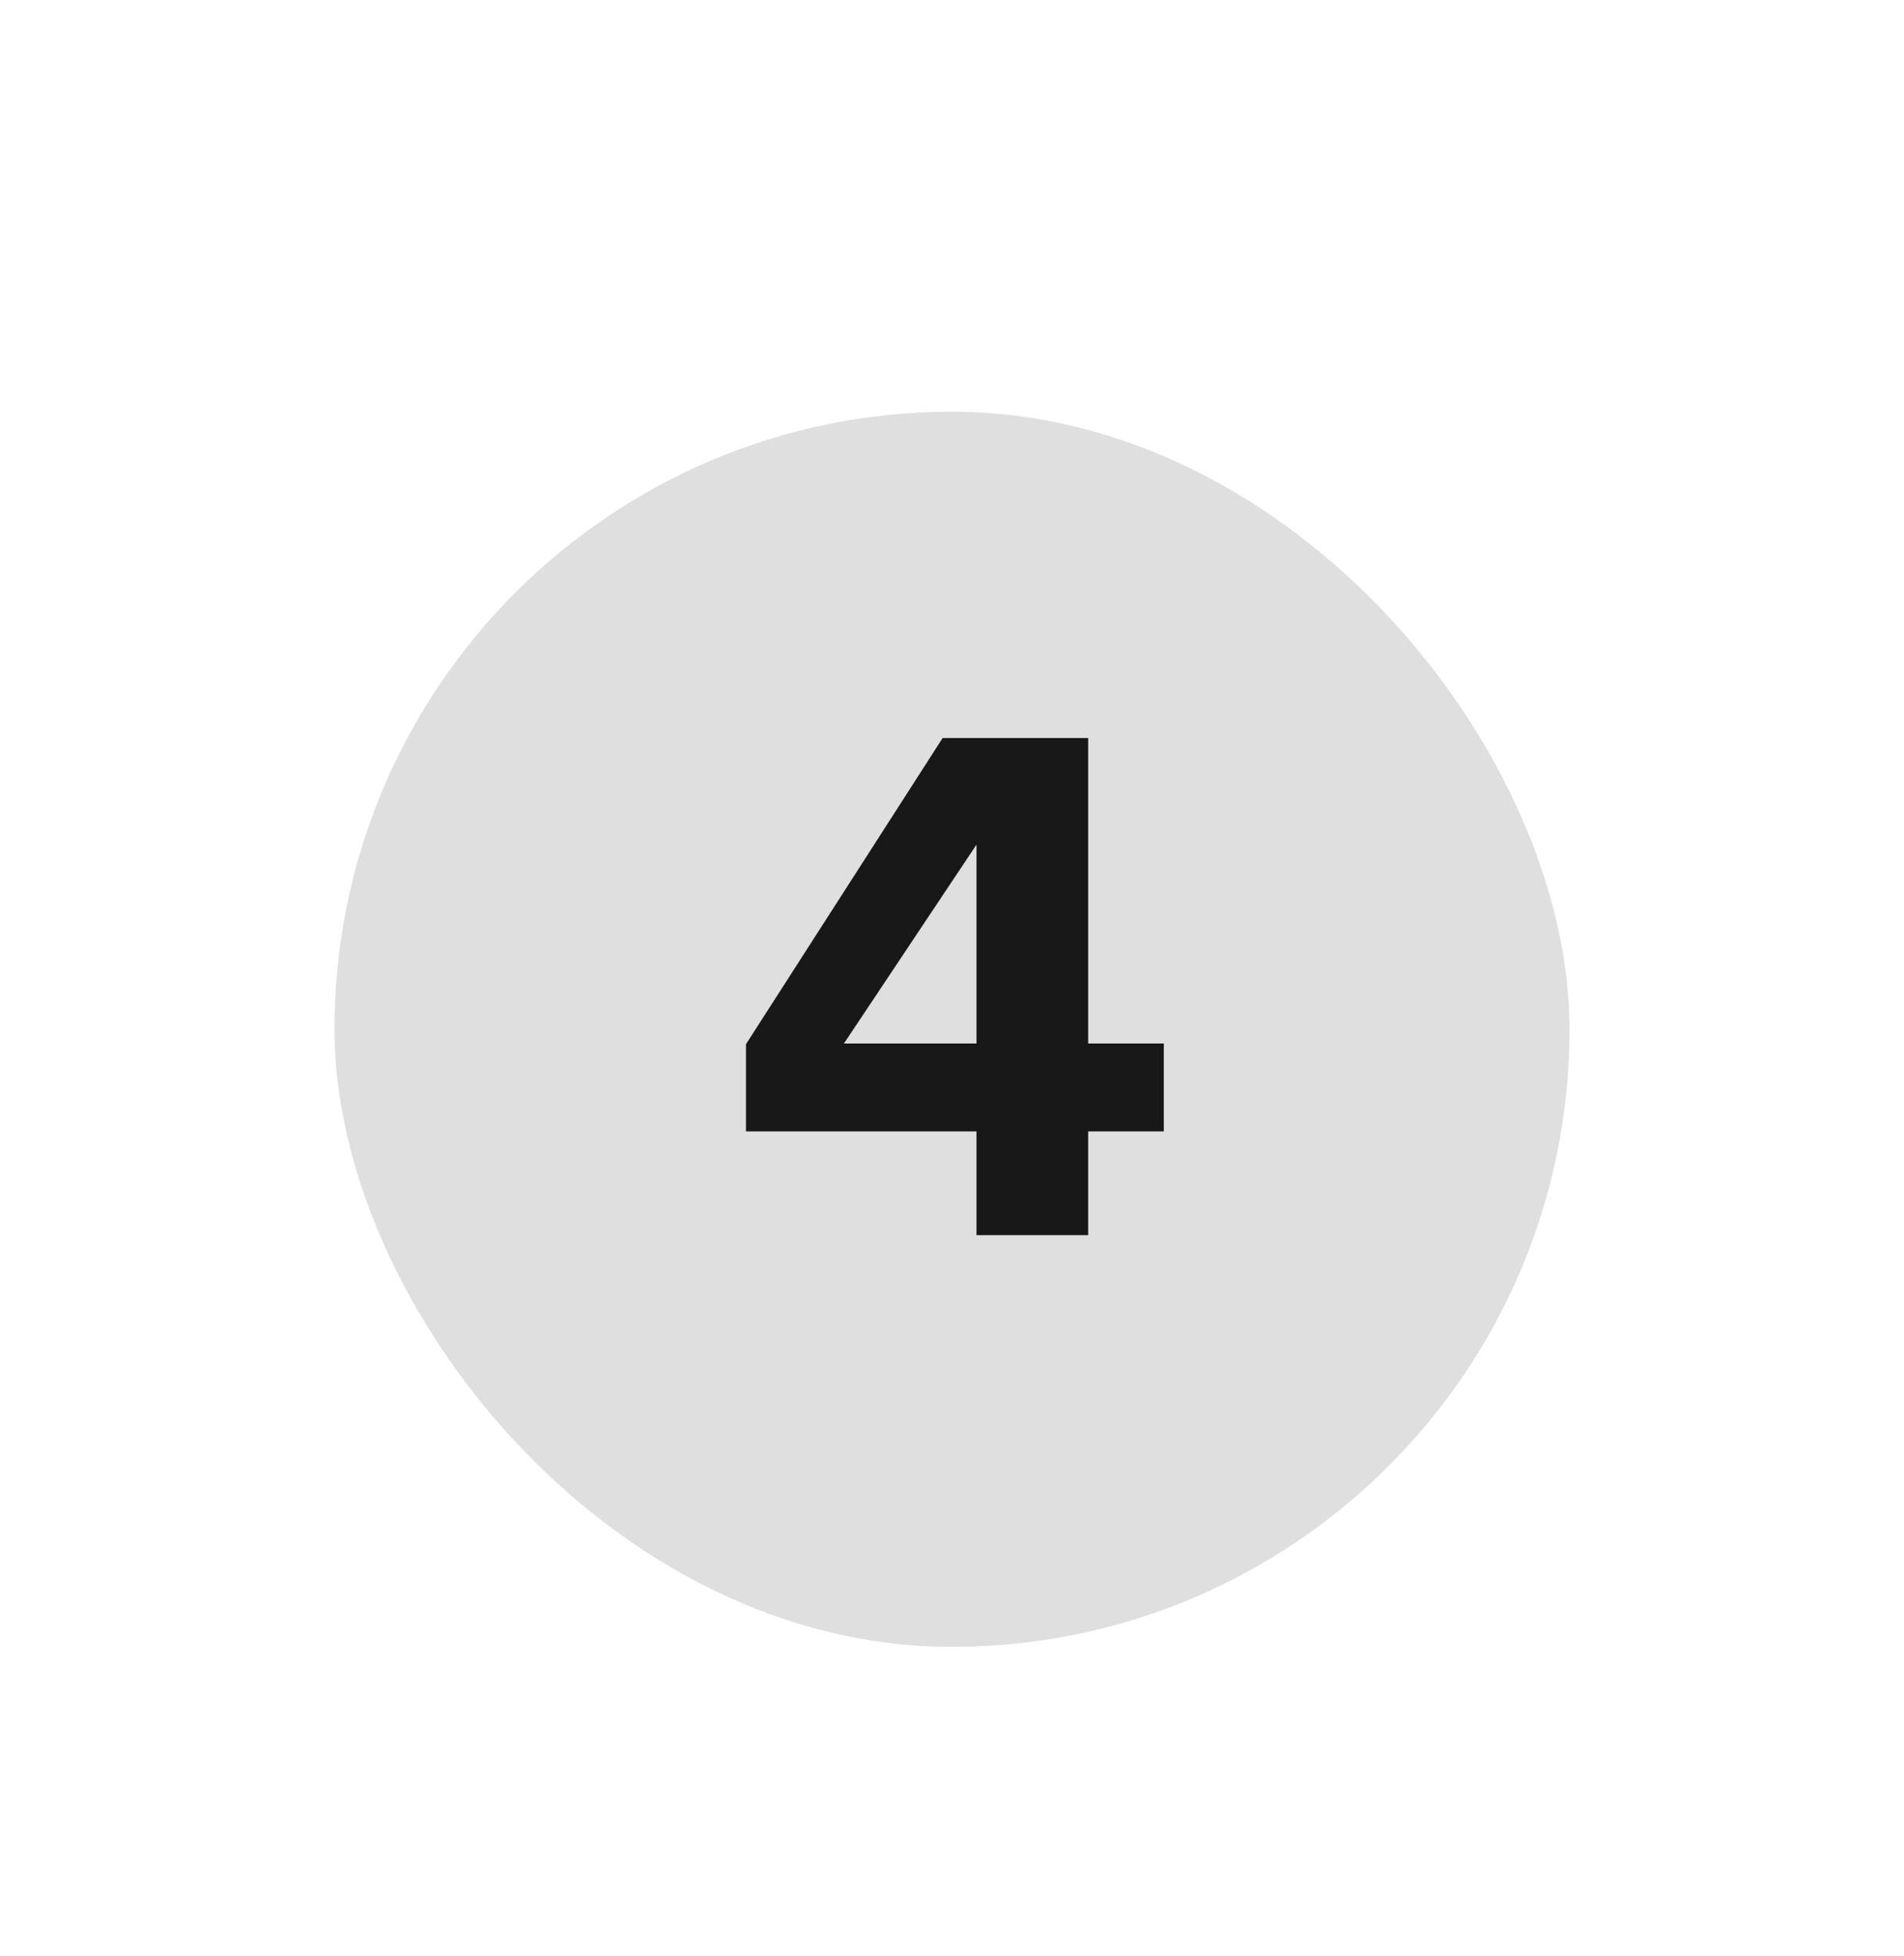
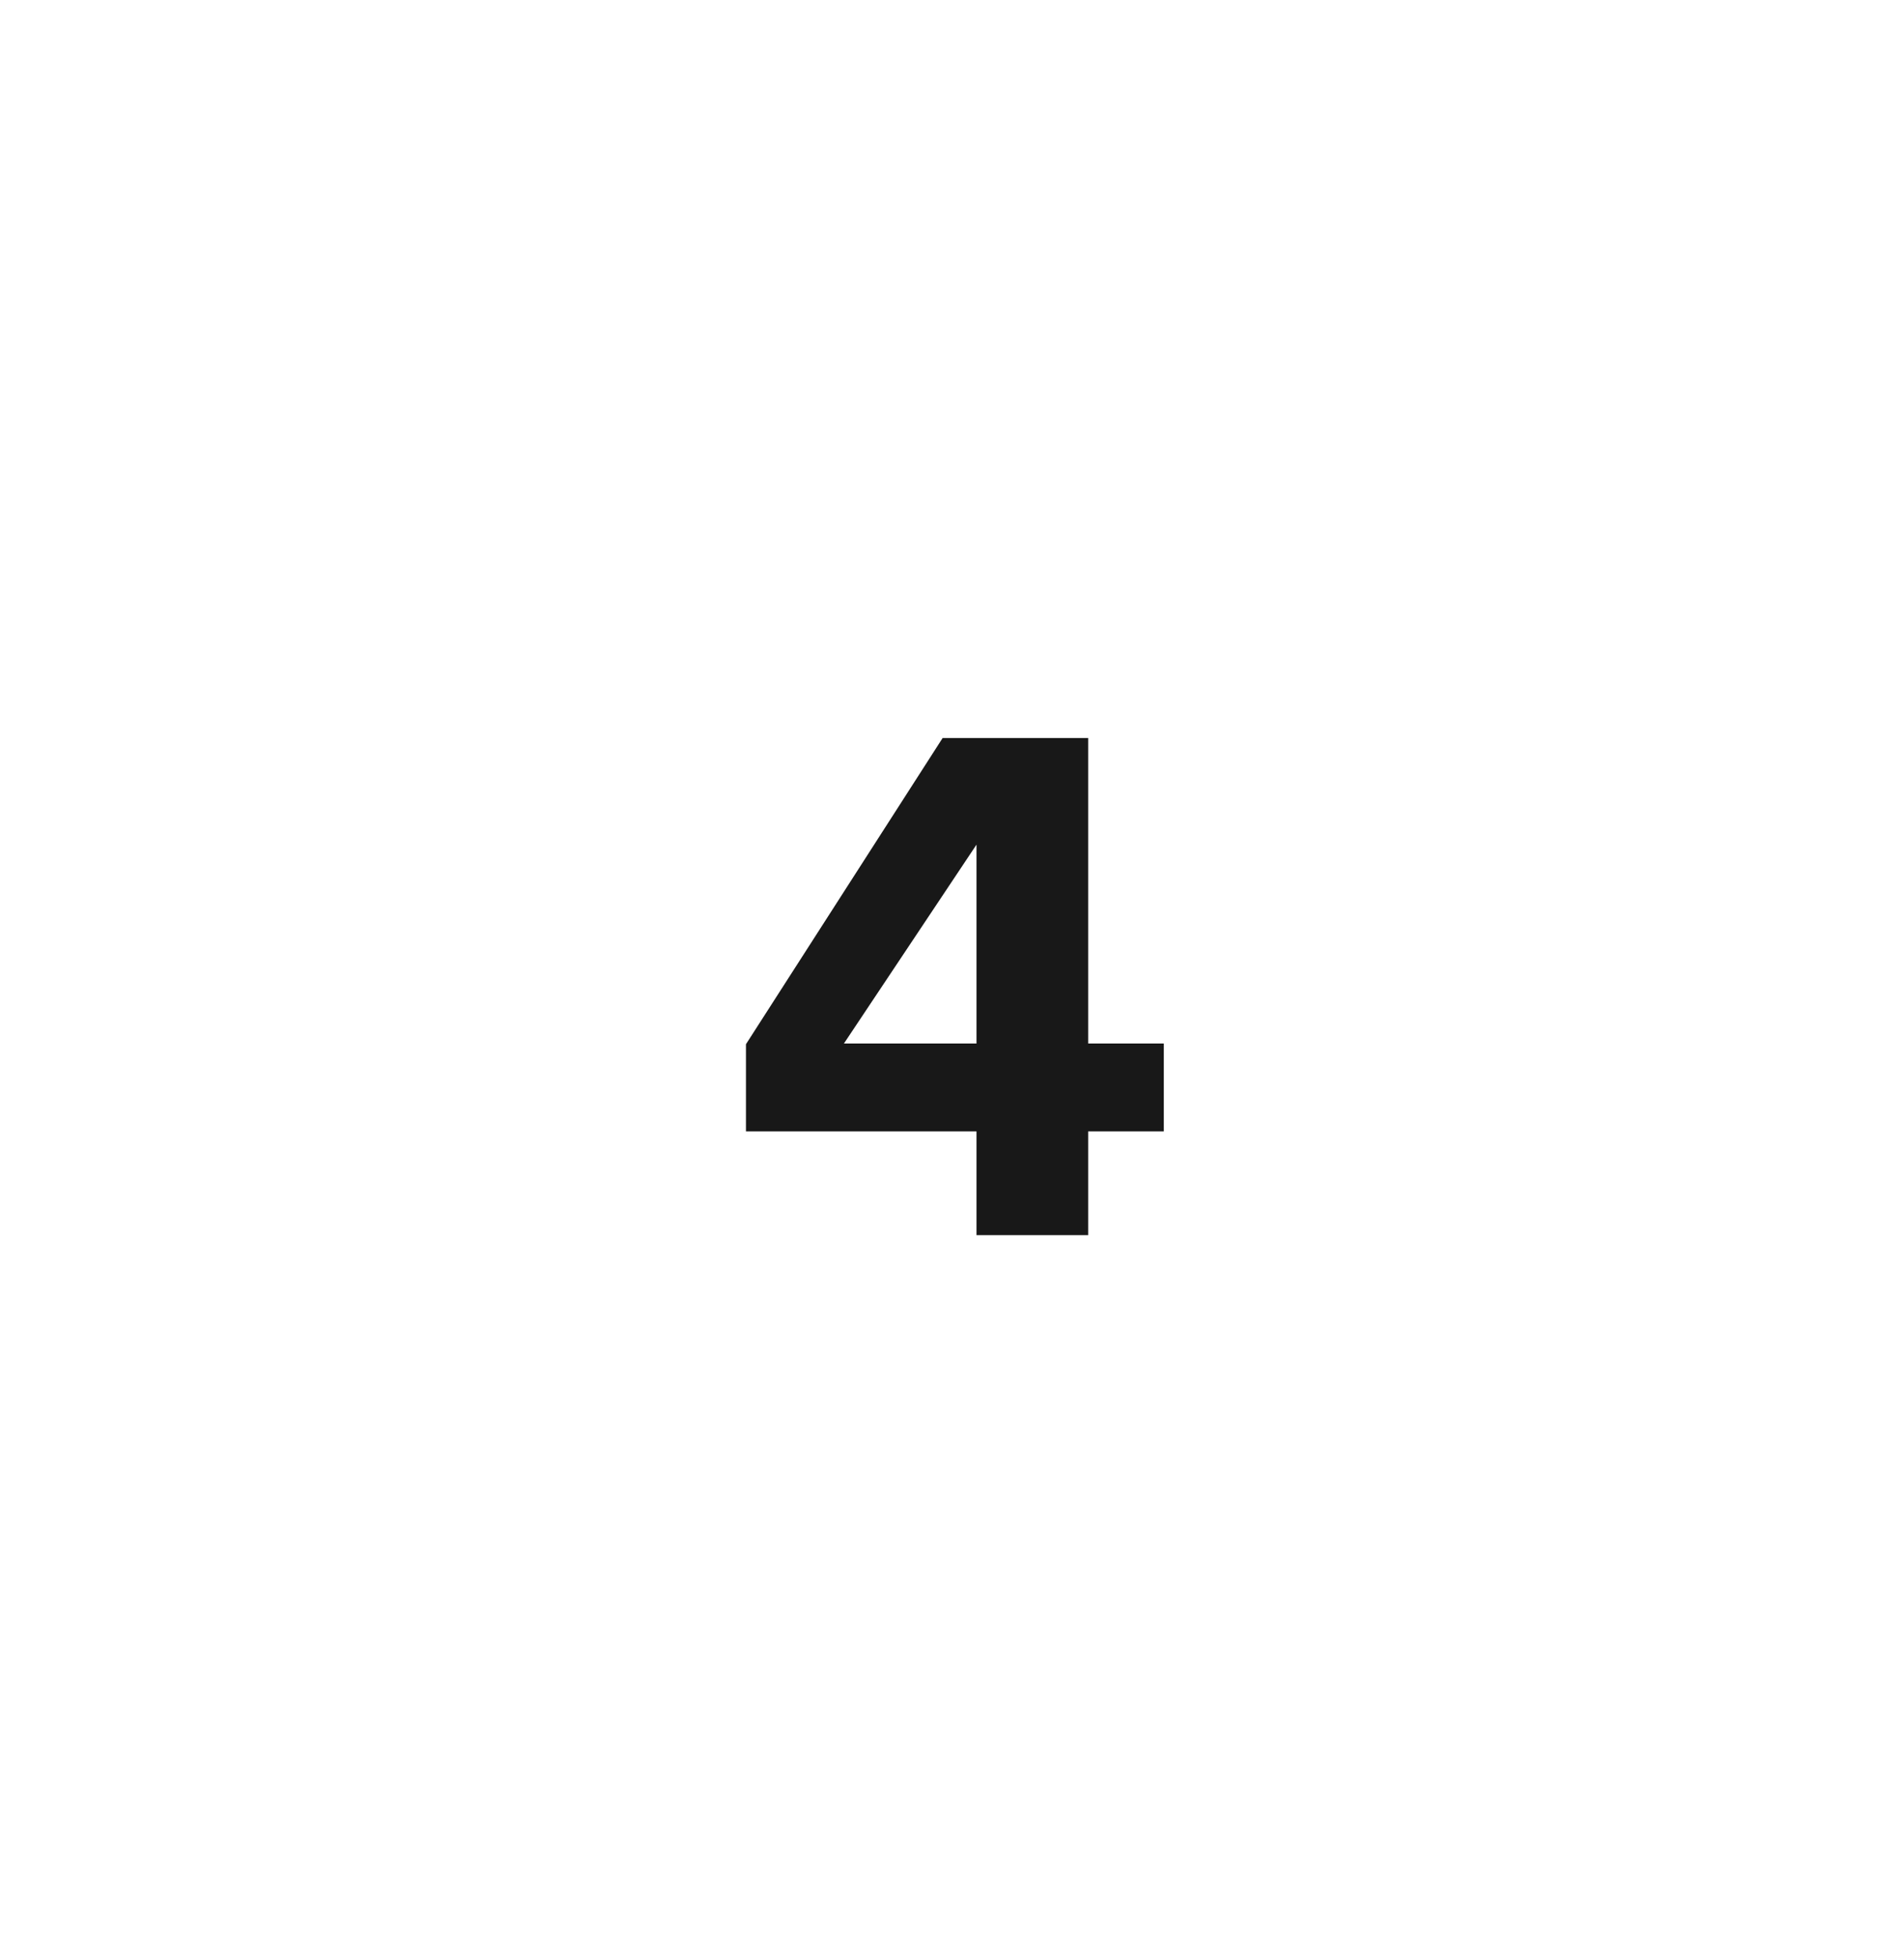
<svg xmlns="http://www.w3.org/2000/svg" width="74" height="76" viewBox="0 0 74 76" fill="none">
-   <rect x="13" y="16" width="48" height="48" rx="24" fill="#DFDFDF" />
  <g filter="url(#filter0_d_111_18276)">
    <path d="M32.8 40.552H37.952V32.824L32.8 40.552ZM28.992 43.968V40.58L36.636 28.68H42.292V40.552H45.232V43.968H42.292V48H37.952V43.968H28.992Z" fill="#181818" />
  </g>
  <defs>
    <filter id="filter0_d_111_18276" x="0.992" y="0.68" width="72.24" height="75.32" filterUnits="userSpaceOnUse" color-interpolation-filters="sRGB">
      <feFlood flood-opacity="0" result="BackgroundImageFix" />
      <feColorMatrix in="SourceAlpha" type="matrix" values="0 0 0 0 0 0 0 0 0 0 0 0 0 0 0 0 0 0 127 0" result="hardAlpha" />
      <feMorphology radius="4" operator="dilate" in="SourceAlpha" result="effect1_dropShadow_111_18276" />
      <feOffset />
      <feGaussianBlur stdDeviation="12" />
      <feColorMatrix type="matrix" values="0 0 0 0 0 0 0 0 0 0 0 0 0 0 0 0 0 0 0.04 0" />
      <feBlend mode="normal" in2="BackgroundImageFix" result="effect1_dropShadow_111_18276" />
      <feBlend mode="normal" in="SourceGraphic" in2="effect1_dropShadow_111_18276" result="shape" />
    </filter>
  </defs>
</svg>